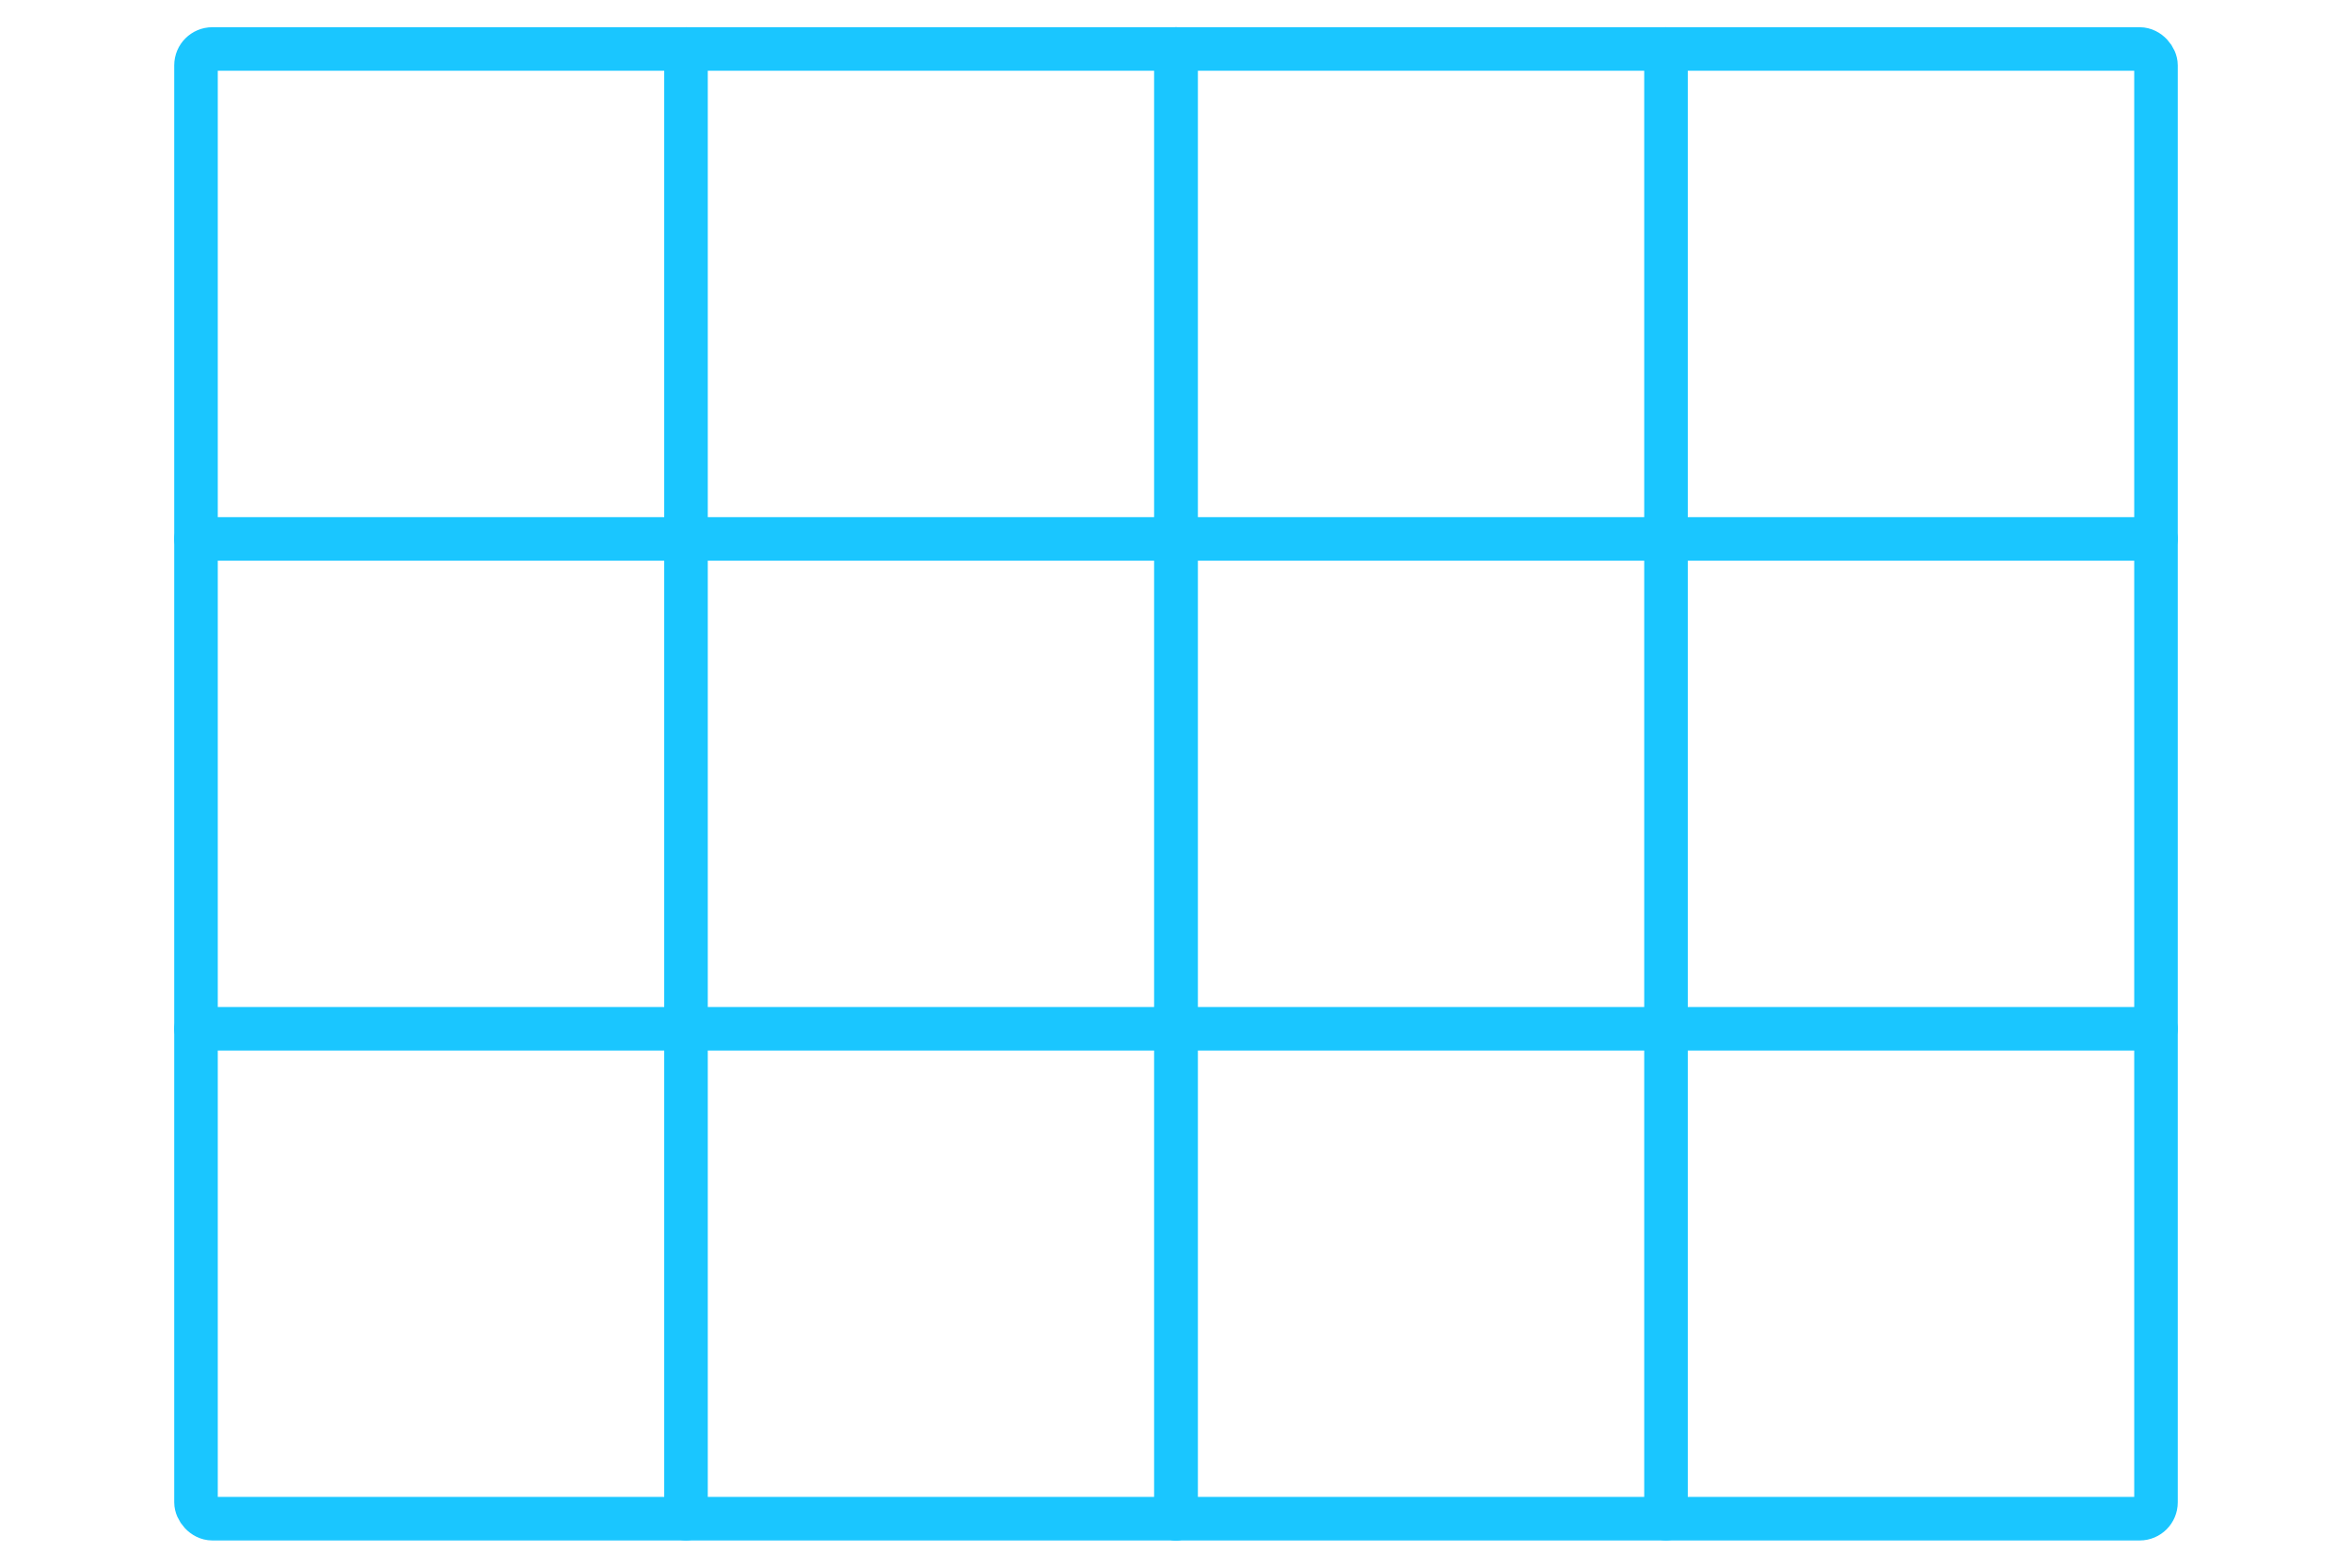
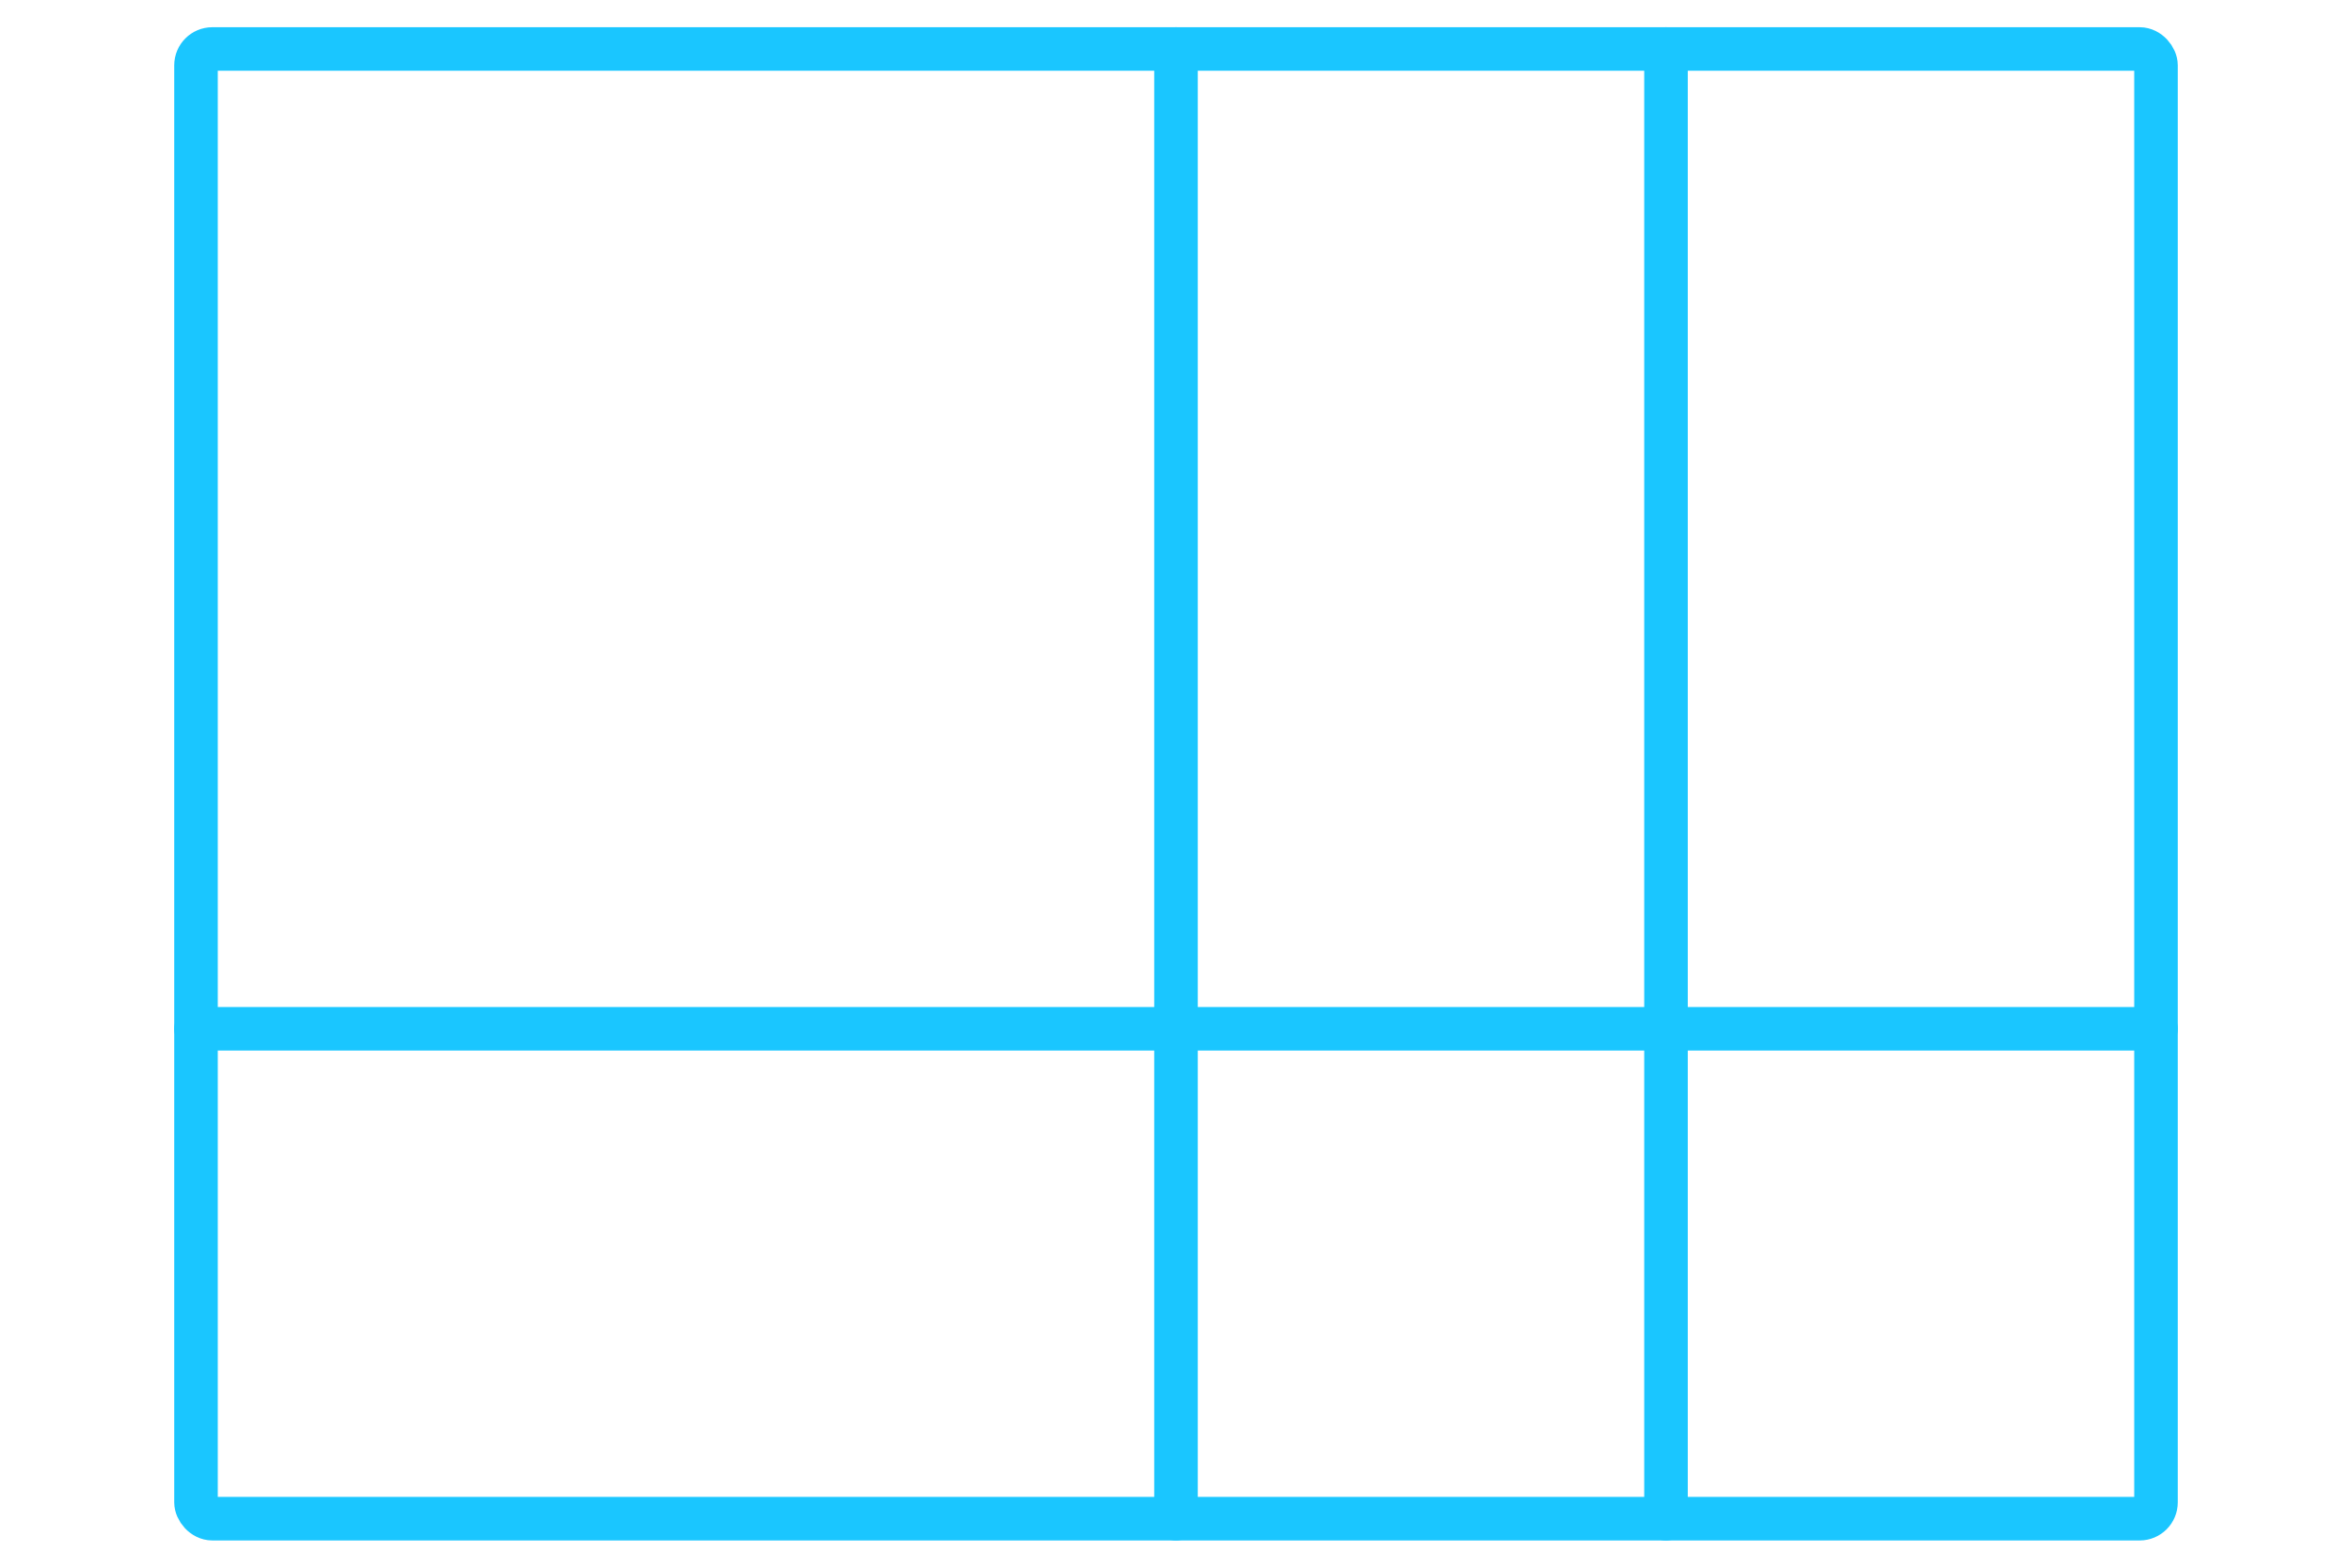
<svg xmlns="http://www.w3.org/2000/svg" width="108" height="72" viewBox="0 0 108 72" fill="none">
  <rect x="9" y="2.25" width="90" height="67.5" rx="0.75" stroke="#1AC6FF" stroke-width="2" stroke-linejoin="round" />
  <path d="M54 2.25L54 69.75" stroke="#1AC6FF" stroke-width="2" stroke-linecap="round" />
-   <path d="M54 2.25L54 69.75" stroke="#1AC6FF" stroke-width="2" stroke-linecap="round" />
  <path d="M76.5 2.25L76.5 69.75" stroke="#1AC6FF" stroke-width="2" stroke-linecap="round" />
-   <path d="M31.5 2.25L31.5 69.75" stroke="#1AC6FF" stroke-width="2" stroke-linecap="round" />
  <path d="M99 47.25L9 47.25" stroke="#1AC6FF" stroke-width="2" stroke-linecap="round" />
-   <path d="M99 24.75L9 24.75" stroke="#1AC6FF" stroke-width="2" stroke-linecap="round" />
</svg>